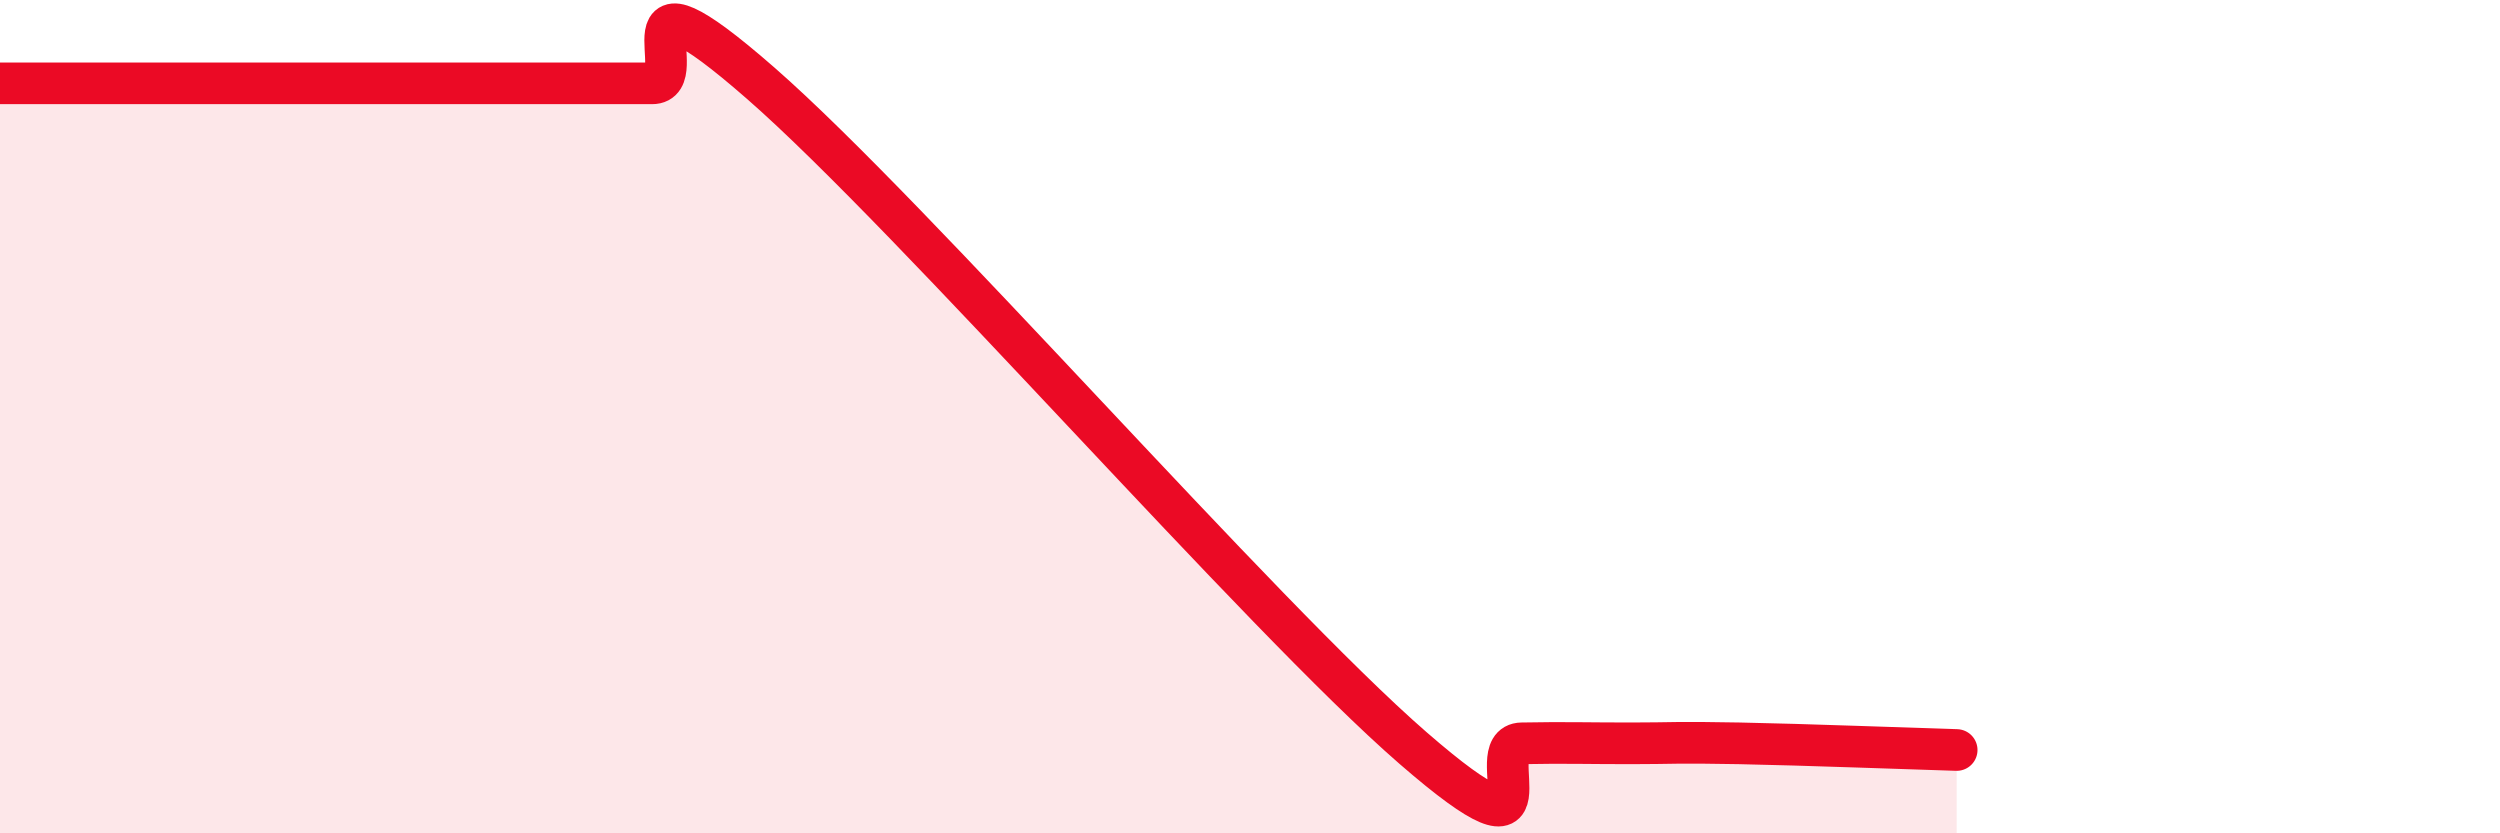
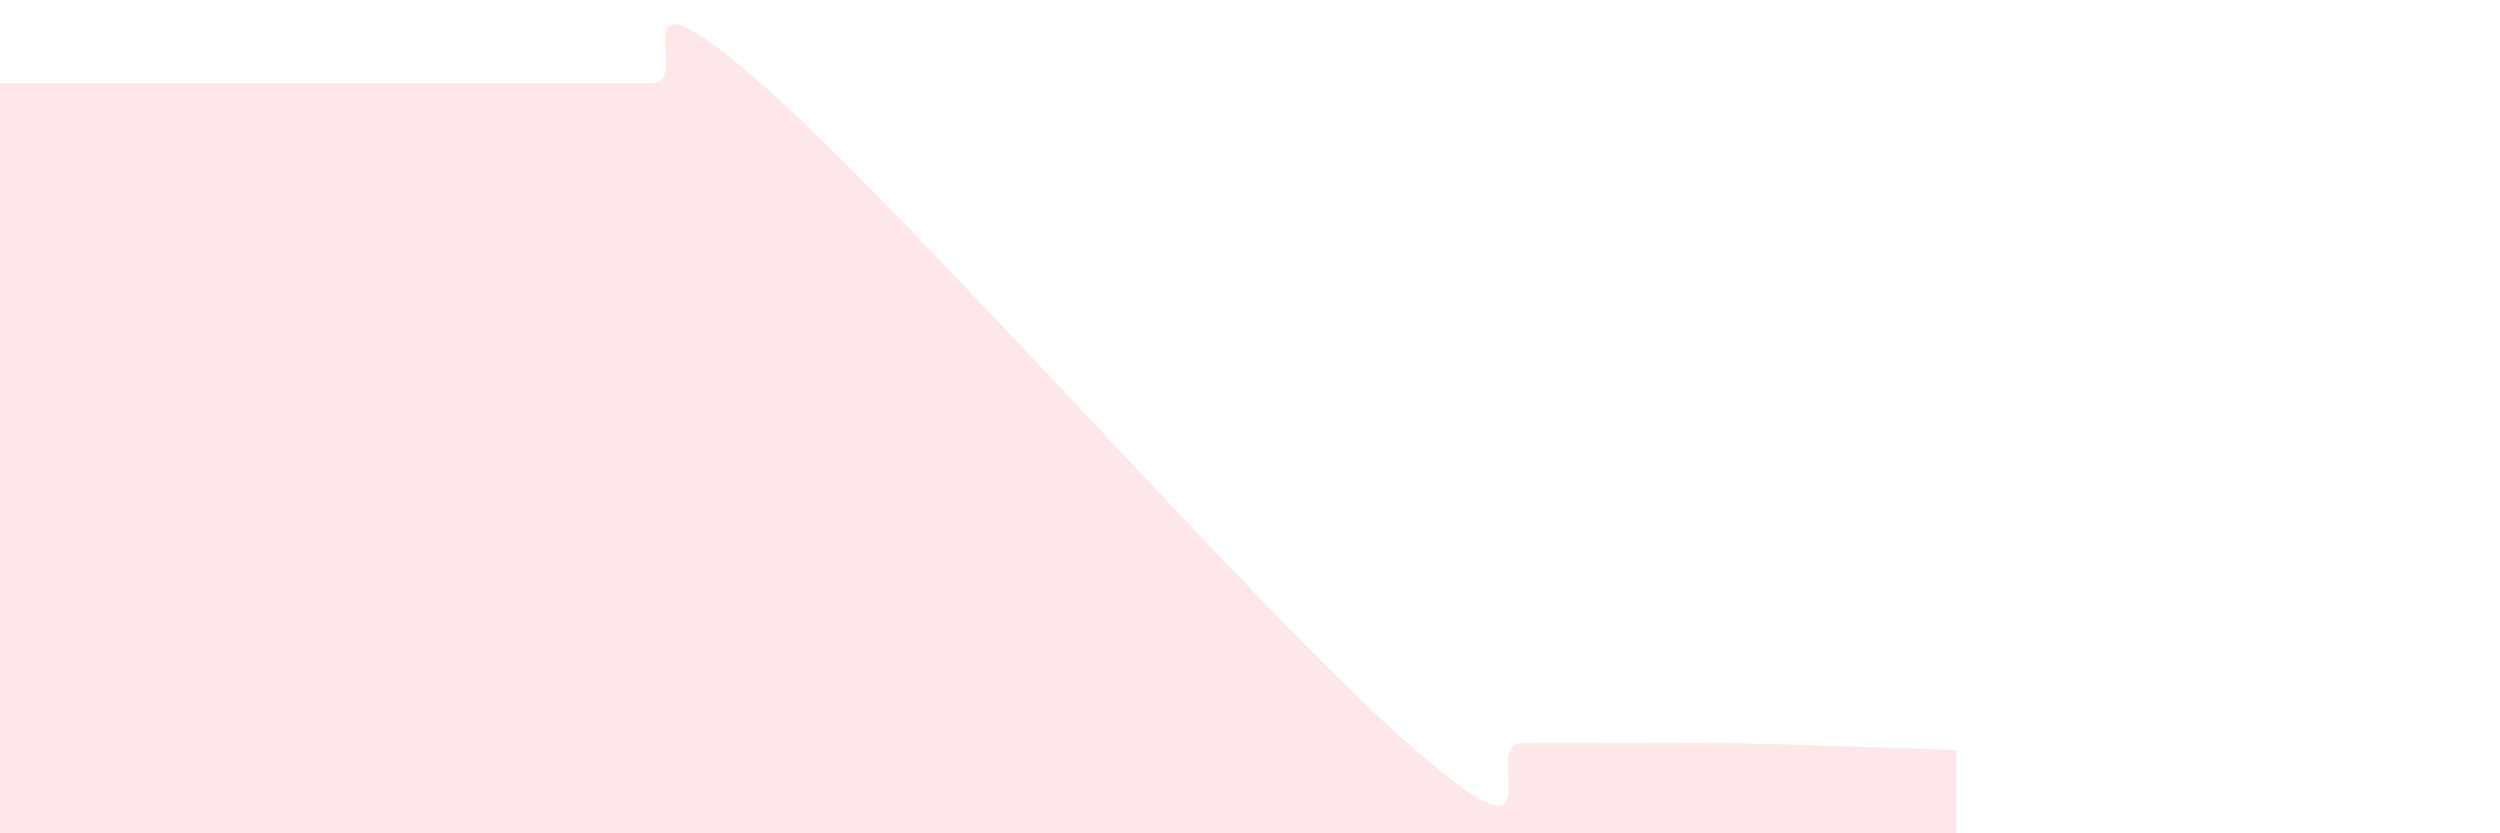
<svg xmlns="http://www.w3.org/2000/svg" width="60" height="20" viewBox="0 0 60 20">
  <path d="M 0,2 C 0.52,2 1.57,2 2.61,2 C 3.65,2 4.18,2 5.22,2 C 6.26,2 6.79,2 7.83,2 C 8.87,2 9.39,2 10.43,2 C 11.47,2 12,2 13.04,2 C 14.08,2 14.61,2 15.65,2 C 16.69,2 14.61,-1.19 18.26,2 C 21.91,5.19 30.26,14.78 33.91,17.95 C 37.56,21.12 35.48,17.86 36.52,17.84 C 37.56,17.82 38.09,17.84 39.13,17.84 C 40.17,17.84 40.17,17.81 41.74,17.84 C 43.31,17.87 45.92,17.97 46.96,18L46.96 20L0 20Z" fill="#EB0A25" opacity="0.1" stroke-linecap="round" stroke-linejoin="round" />
-   <path d="M 0,2 C 0.52,2 1.57,2 2.61,2 C 3.65,2 4.18,2 5.22,2 C 6.26,2 6.79,2 7.83,2 C 8.87,2 9.39,2 10.43,2 C 11.47,2 12,2 13.04,2 C 14.08,2 14.61,2 15.65,2 C 16.69,2 14.61,-1.19 18.26,2 C 21.91,5.19 30.26,14.78 33.91,17.95 C 37.56,21.12 35.48,17.86 36.52,17.84 C 37.56,17.82 38.09,17.84 39.13,17.84 C 40.17,17.84 40.17,17.81 41.74,17.84 C 43.31,17.87 45.92,17.97 46.96,18" stroke="#EB0A25" stroke-width="1" fill="none" stroke-linecap="round" stroke-linejoin="round" />
</svg>